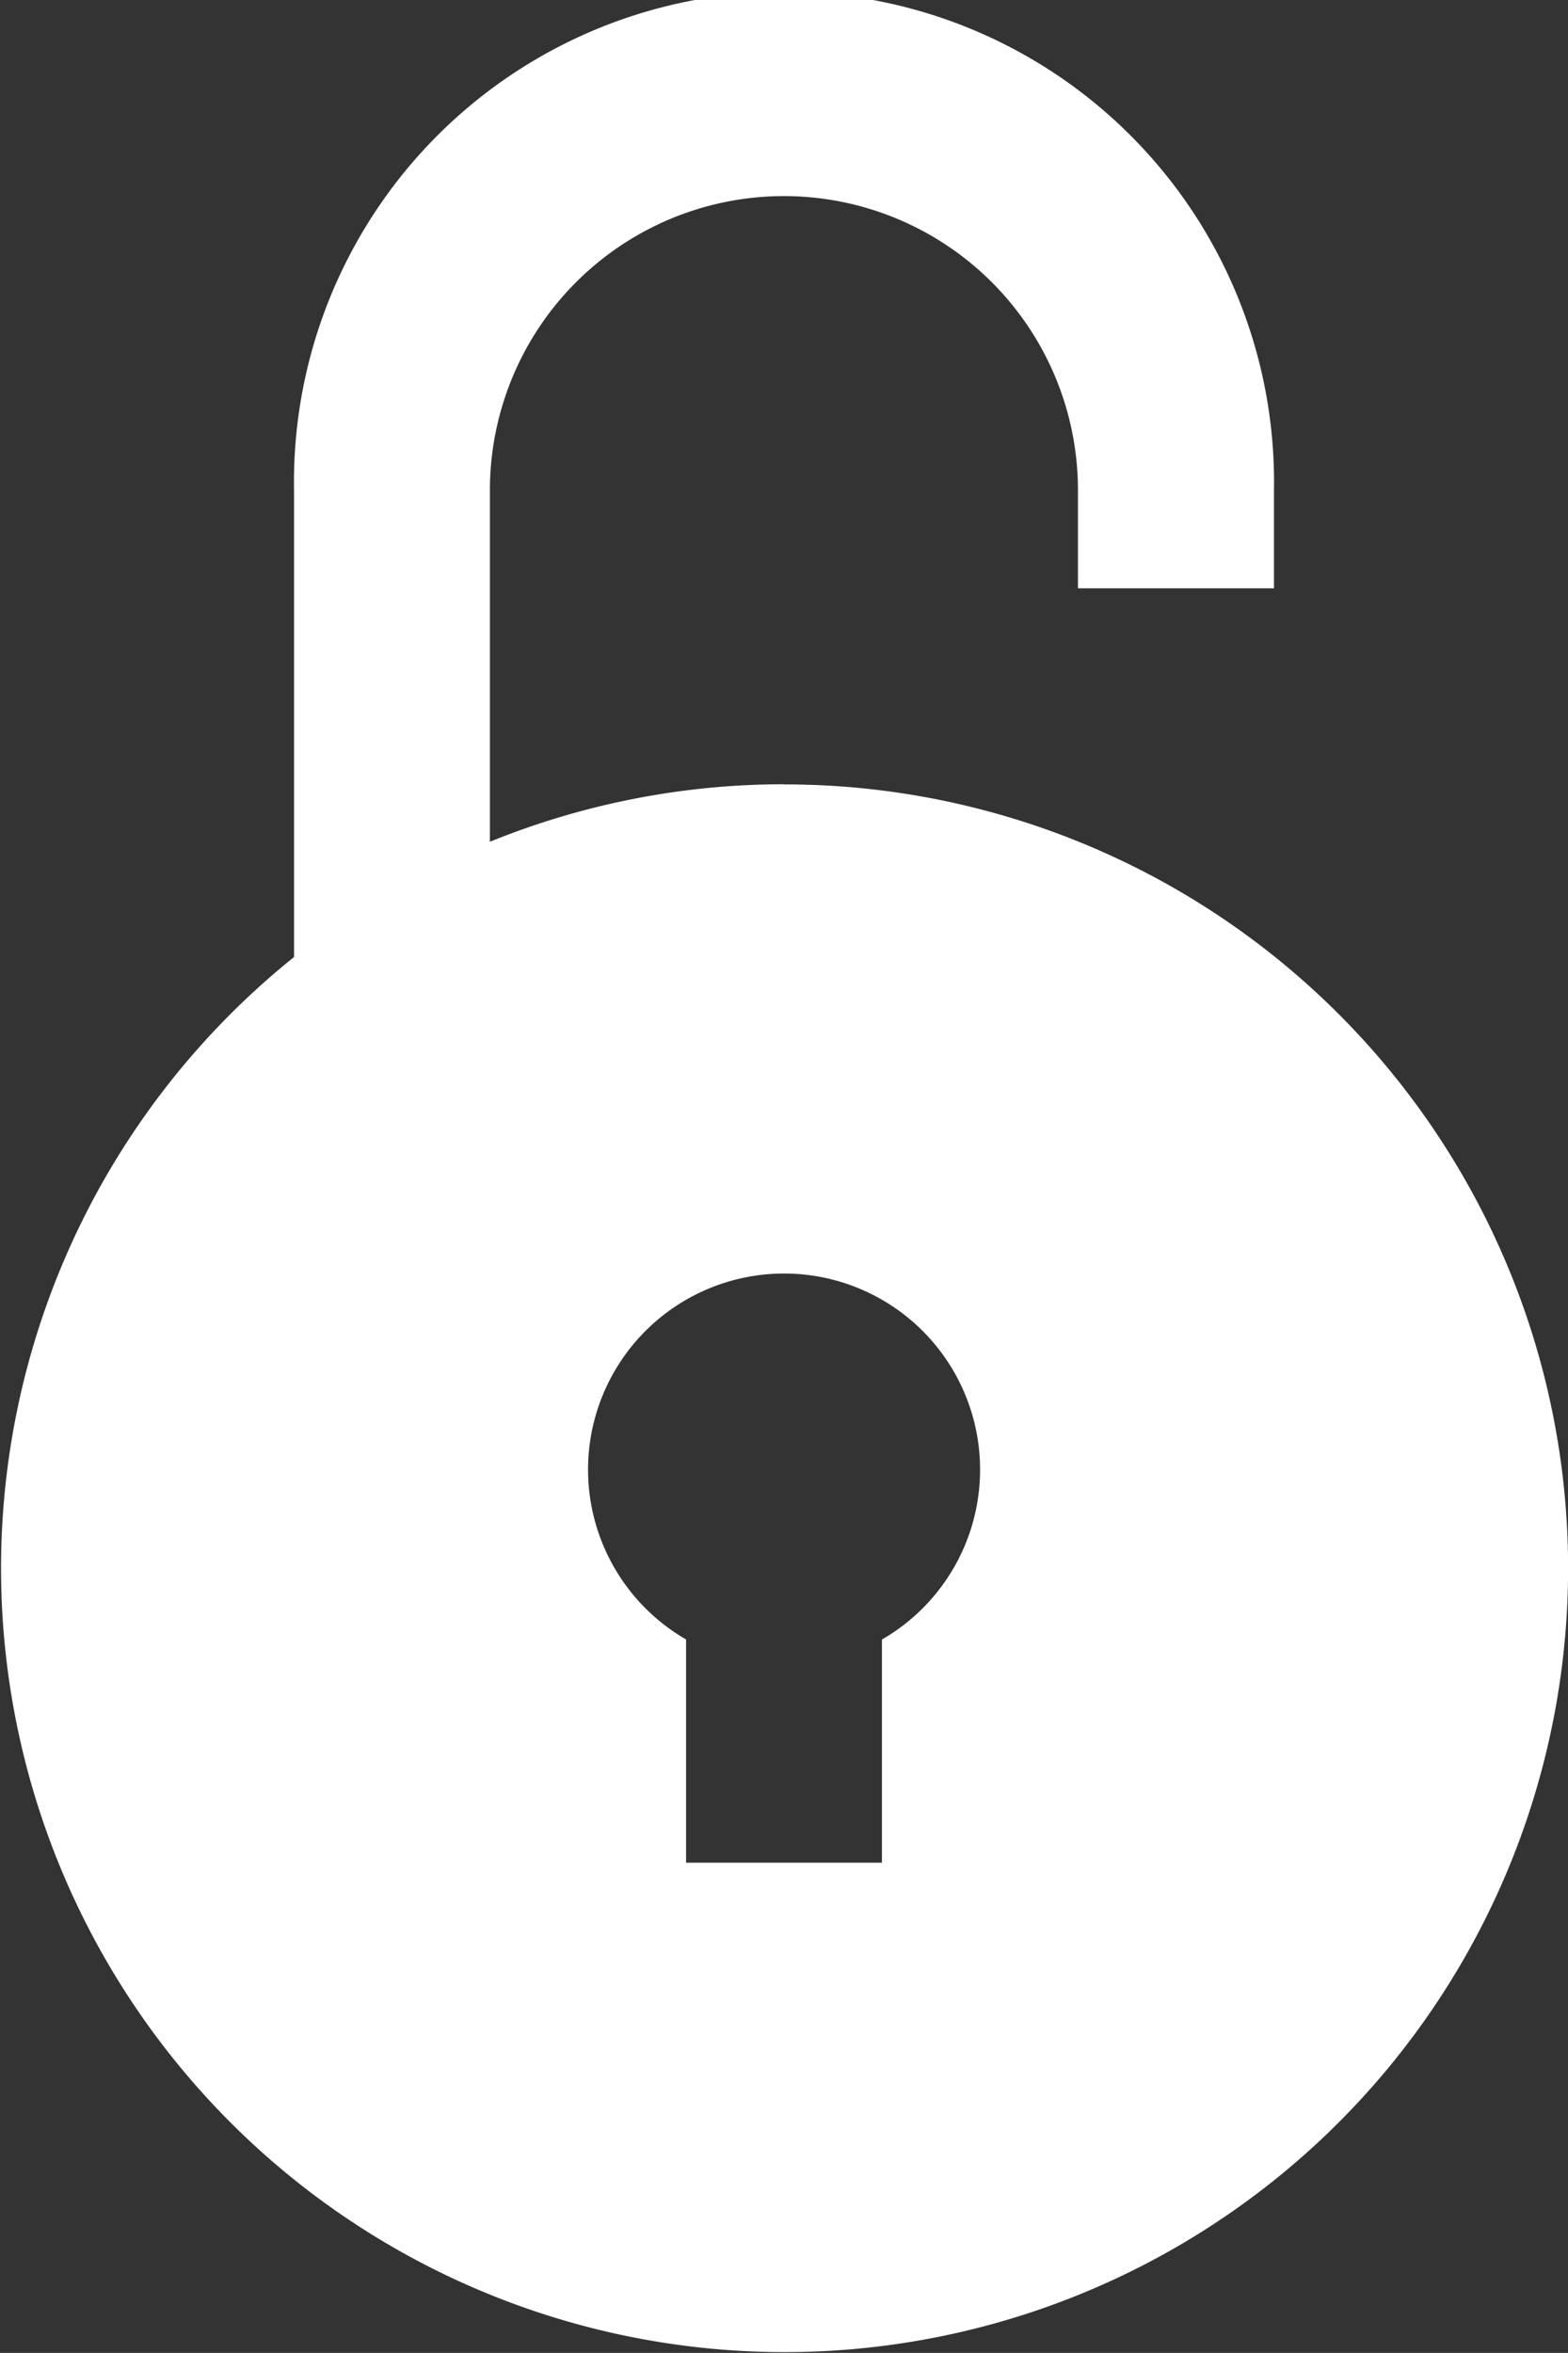
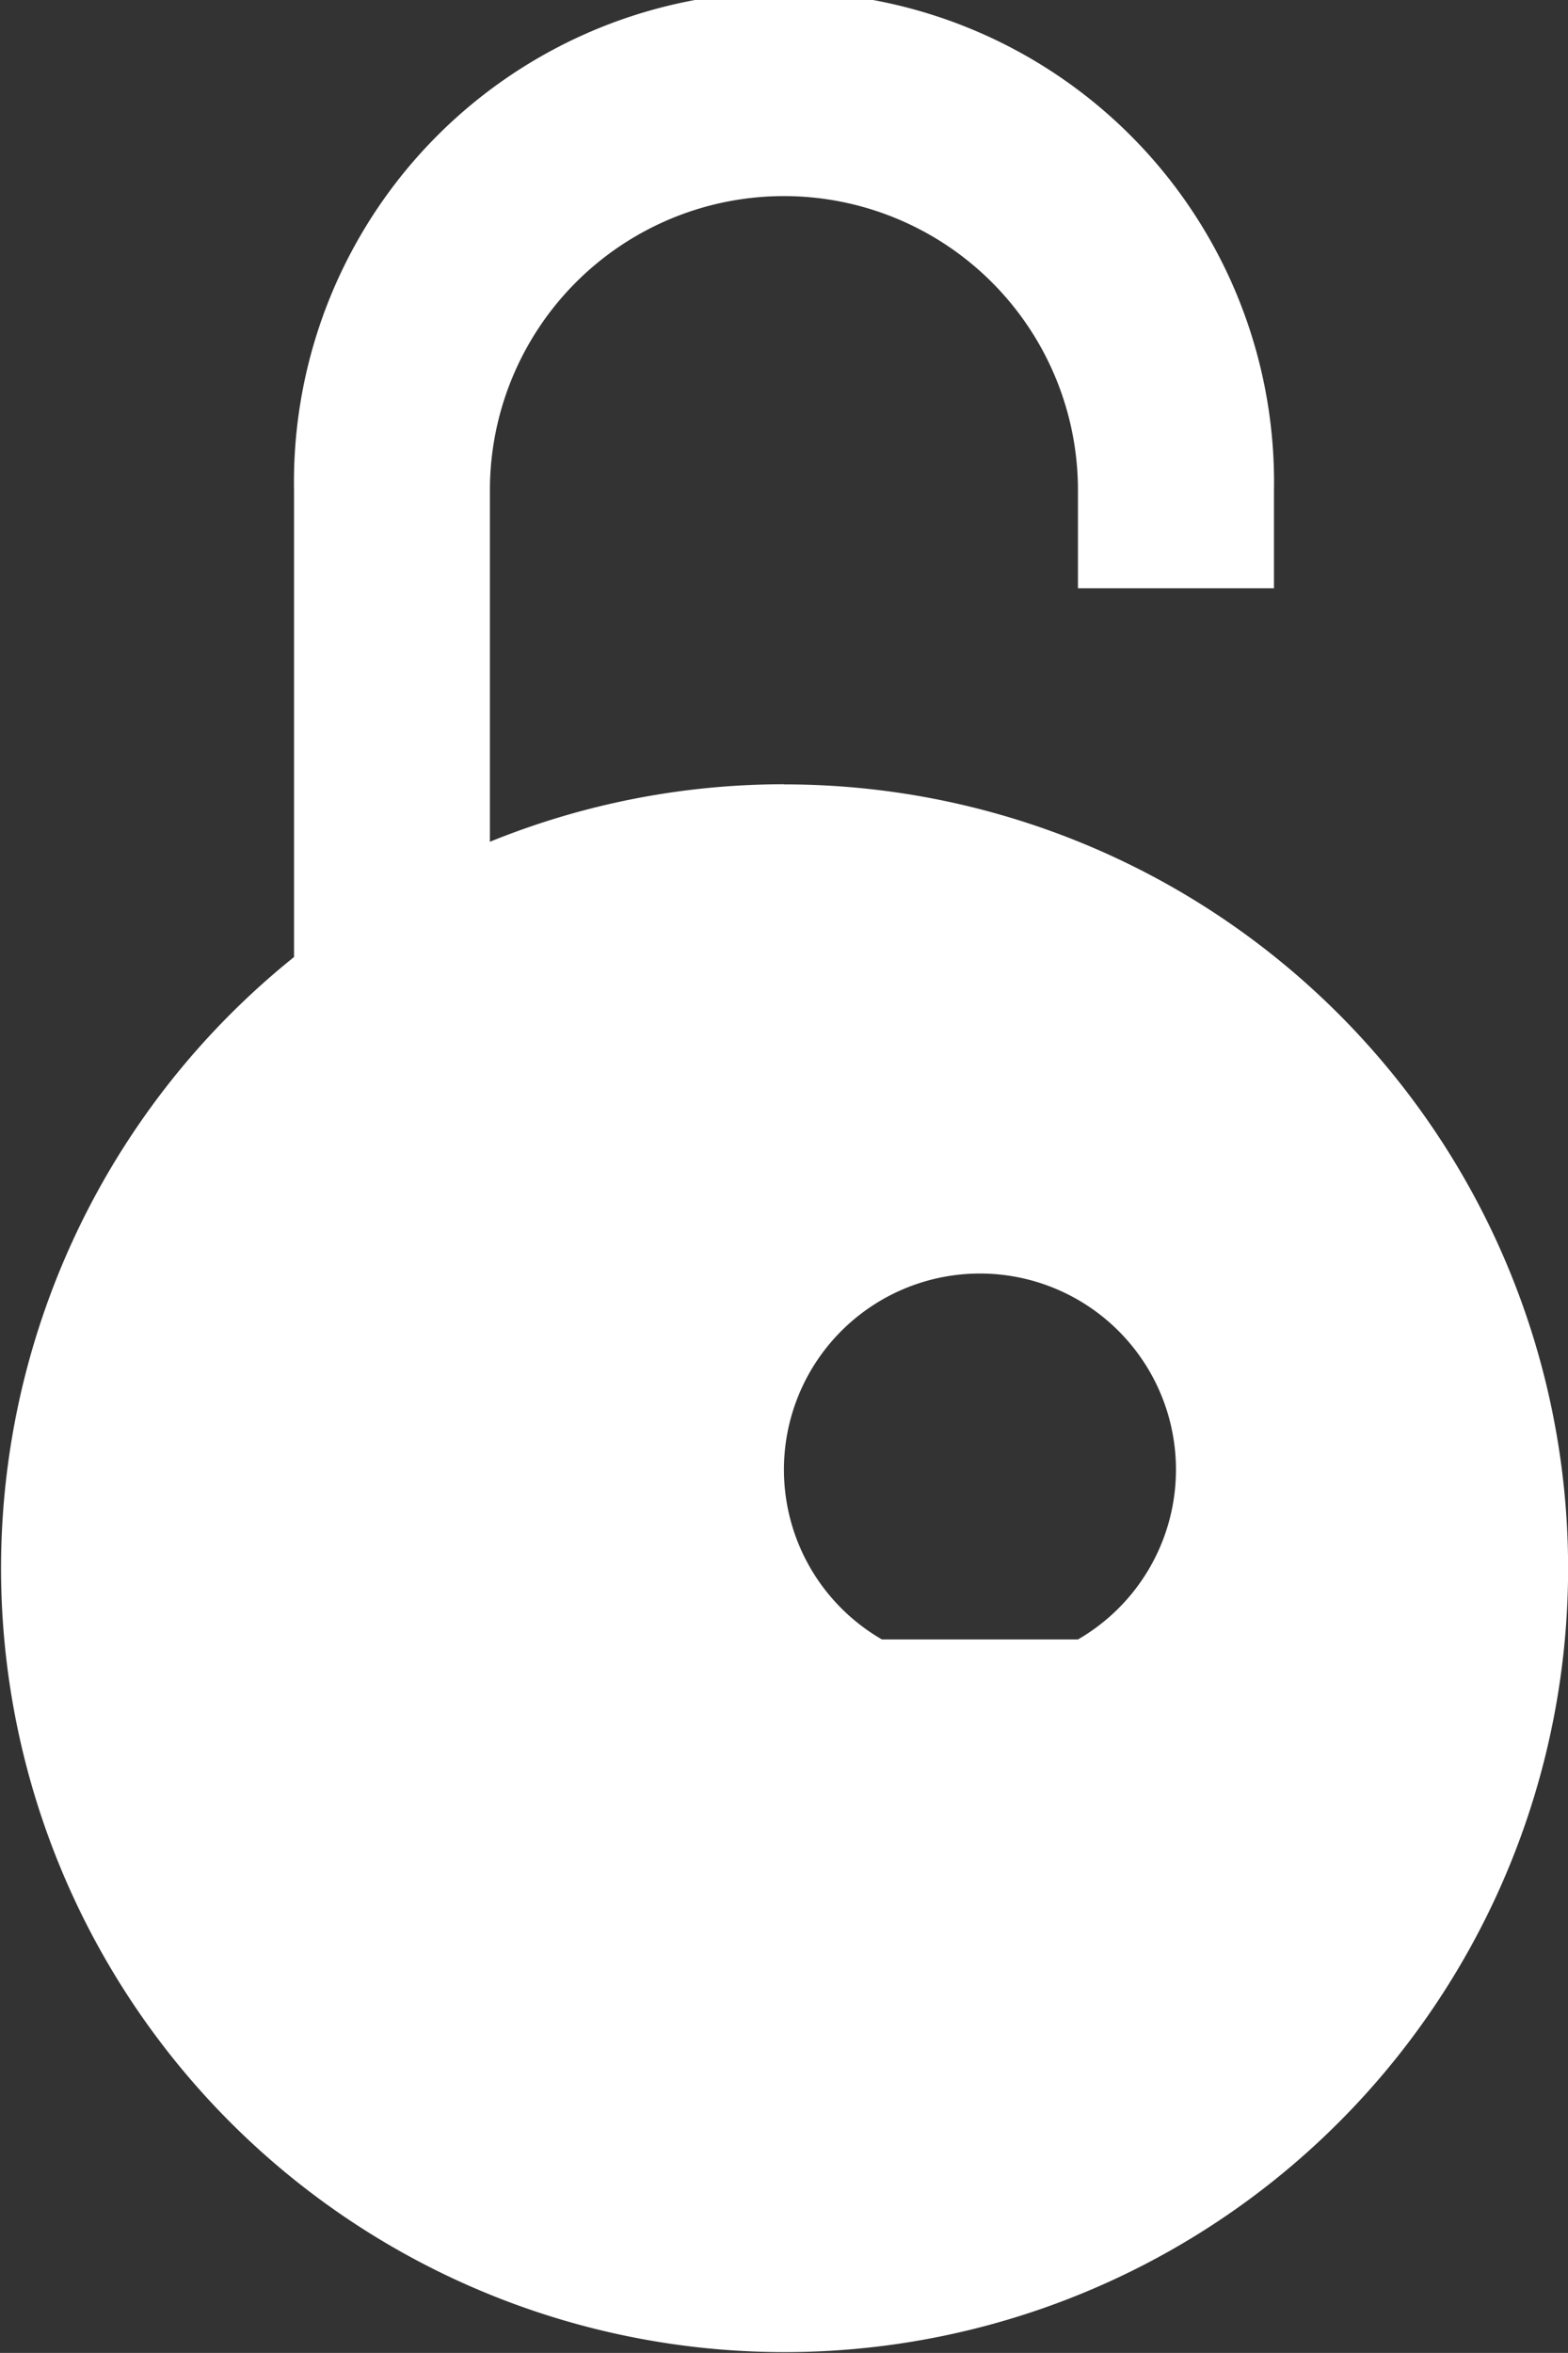
<svg xmlns="http://www.w3.org/2000/svg" width="11.567" height="17.35" viewBox="0 0 11.567 17.35">
  <rect x="0" y="0" width="11.567" height="17.35" fill="#333333" stroke="none" />
-   <path id="Lock_open_interface" data-name="Lock, open, interface" d="M29.116,15.783a5.76,5.76,0,0,0-2.169.424V13.615a2.169,2.169,0,0,1,4.338,0v.723h1.446v-.723a3.615,3.615,0,1,0-7.229,0v3.442a5.78,5.78,0,1,0,3.615-1.273Zm.723,6.306v1.646H28.394V22.089a1.446,1.446,0,1,1,1.446,0Z" transform="translate(-23.333 -10)" fill="#fff" />
+   <path id="Lock_open_interface" data-name="Lock, open, interface" d="M29.116,15.783a5.76,5.76,0,0,0-2.169.424V13.615a2.169,2.169,0,0,1,4.338,0v.723h1.446v-.723a3.615,3.615,0,1,0-7.229,0v3.442a5.78,5.78,0,1,0,3.615-1.273Zm.723,6.306v1.646V22.089a1.446,1.446,0,1,1,1.446,0Z" transform="translate(-23.333 -10)" fill="#fff" />
</svg>